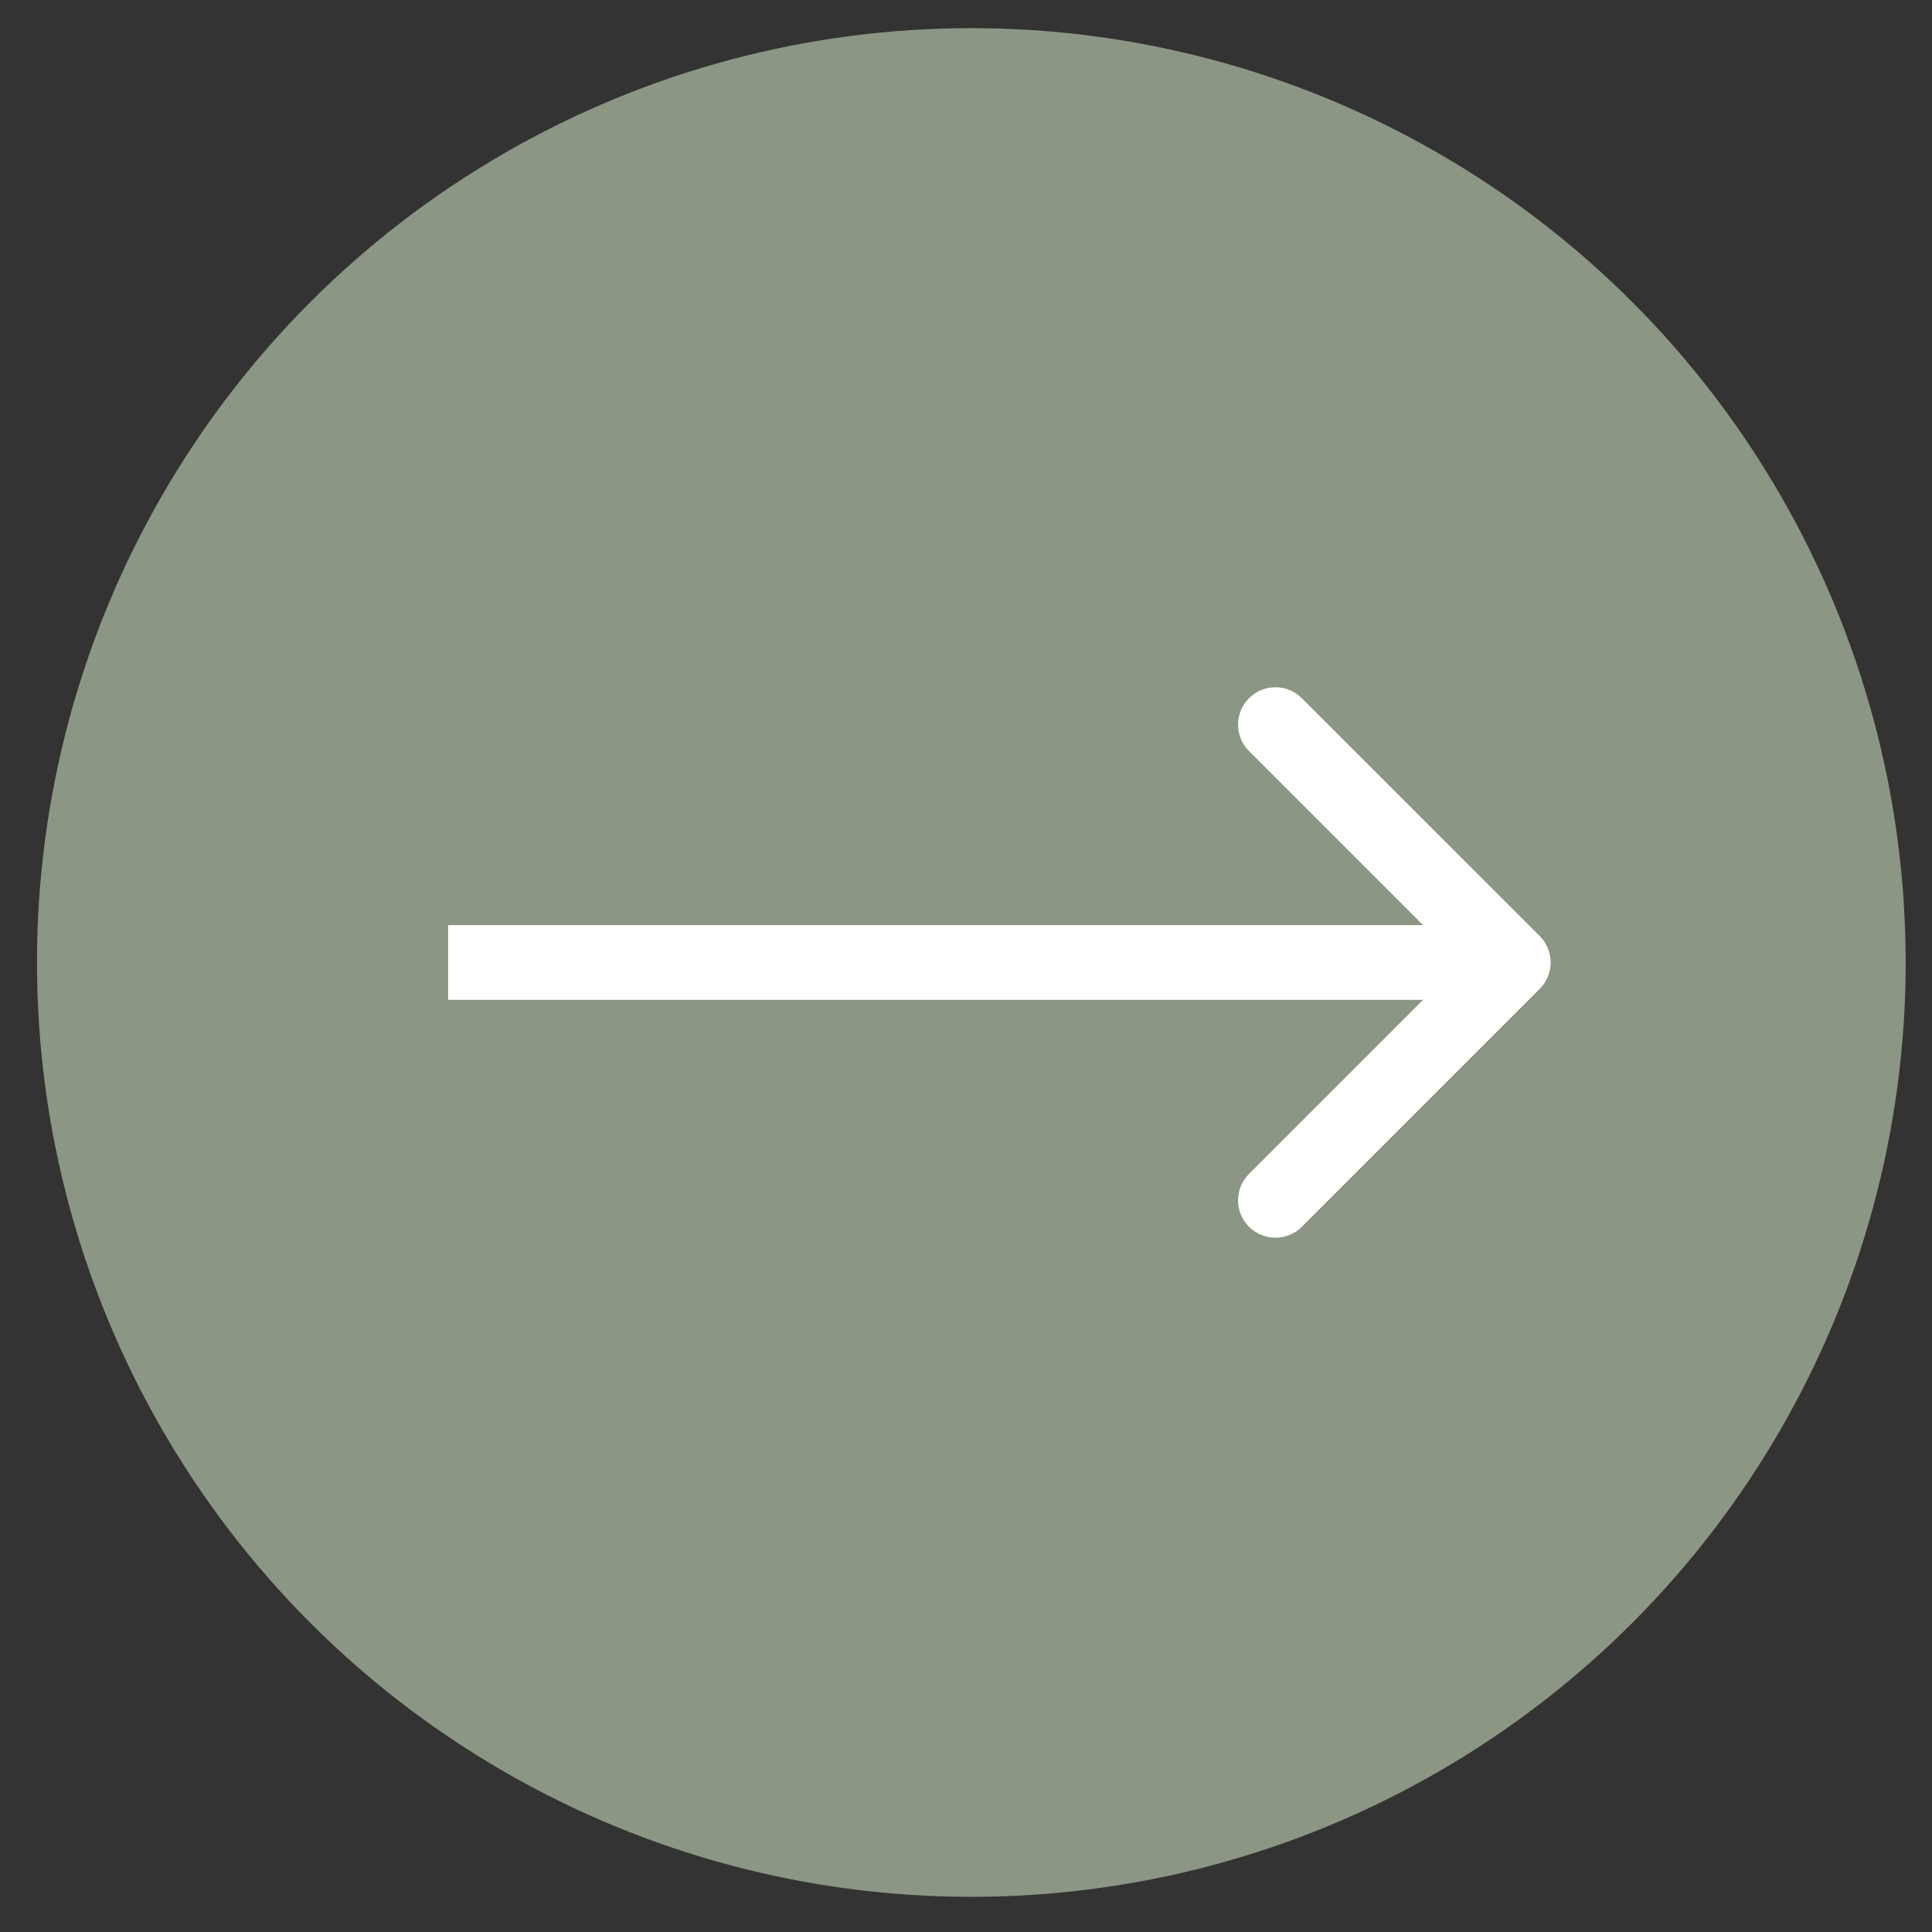
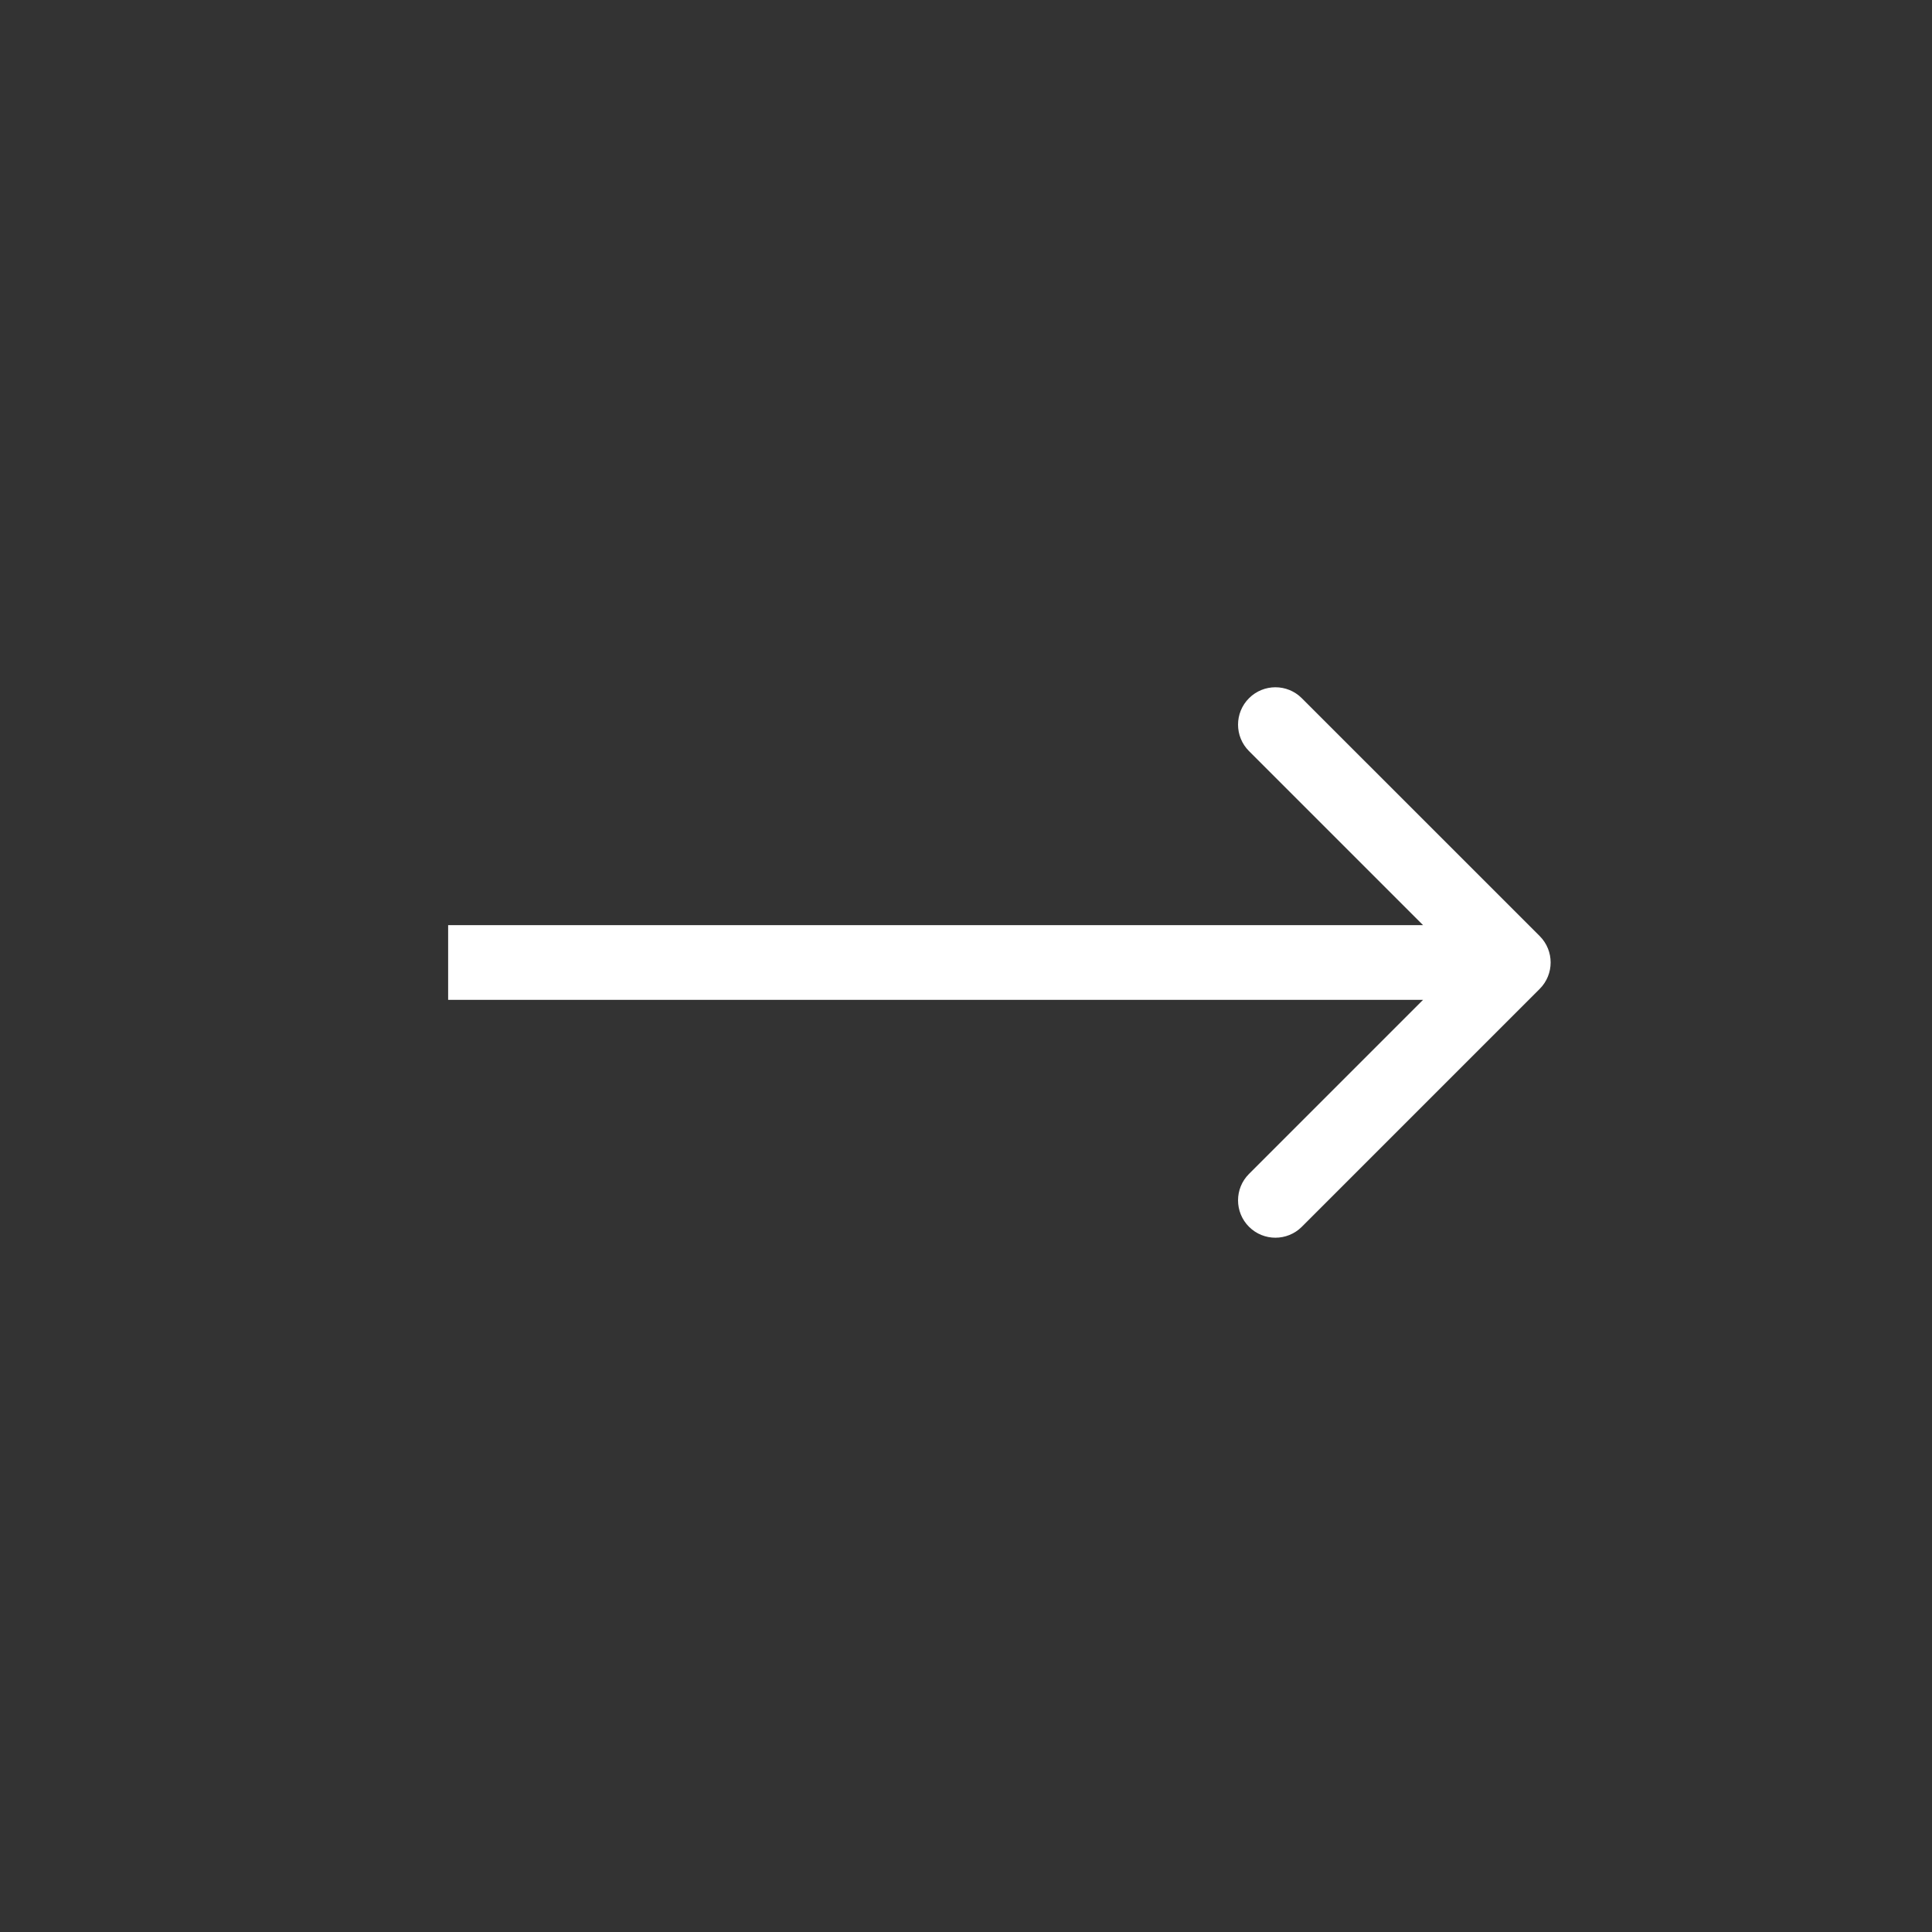
<svg xmlns="http://www.w3.org/2000/svg" width="50" height="50" viewBox="0 0 50 50" fill="none">
  <rect x="0" y="0" width="50" height="50" fill="#333333" stroke="none" />
-   <circle cx="25.138" cy="24.909" r="24.181" fill="#8B9684" />
  <path d="M39.847 25.593C40.225 25.215 40.225 24.603 39.847 24.225L33.691 18.07C33.314 17.692 32.701 17.692 32.324 18.07C31.946 18.447 31.946 19.06 32.324 19.438L37.795 24.909L32.324 30.381C31.946 30.758 31.946 31.371 32.324 31.749C32.701 32.126 33.314 32.126 33.691 31.749L39.847 25.593ZM11.598 25.876L39.163 25.876L39.163 23.942L11.598 23.942L11.598 25.876Z" fill="white" />
</svg>